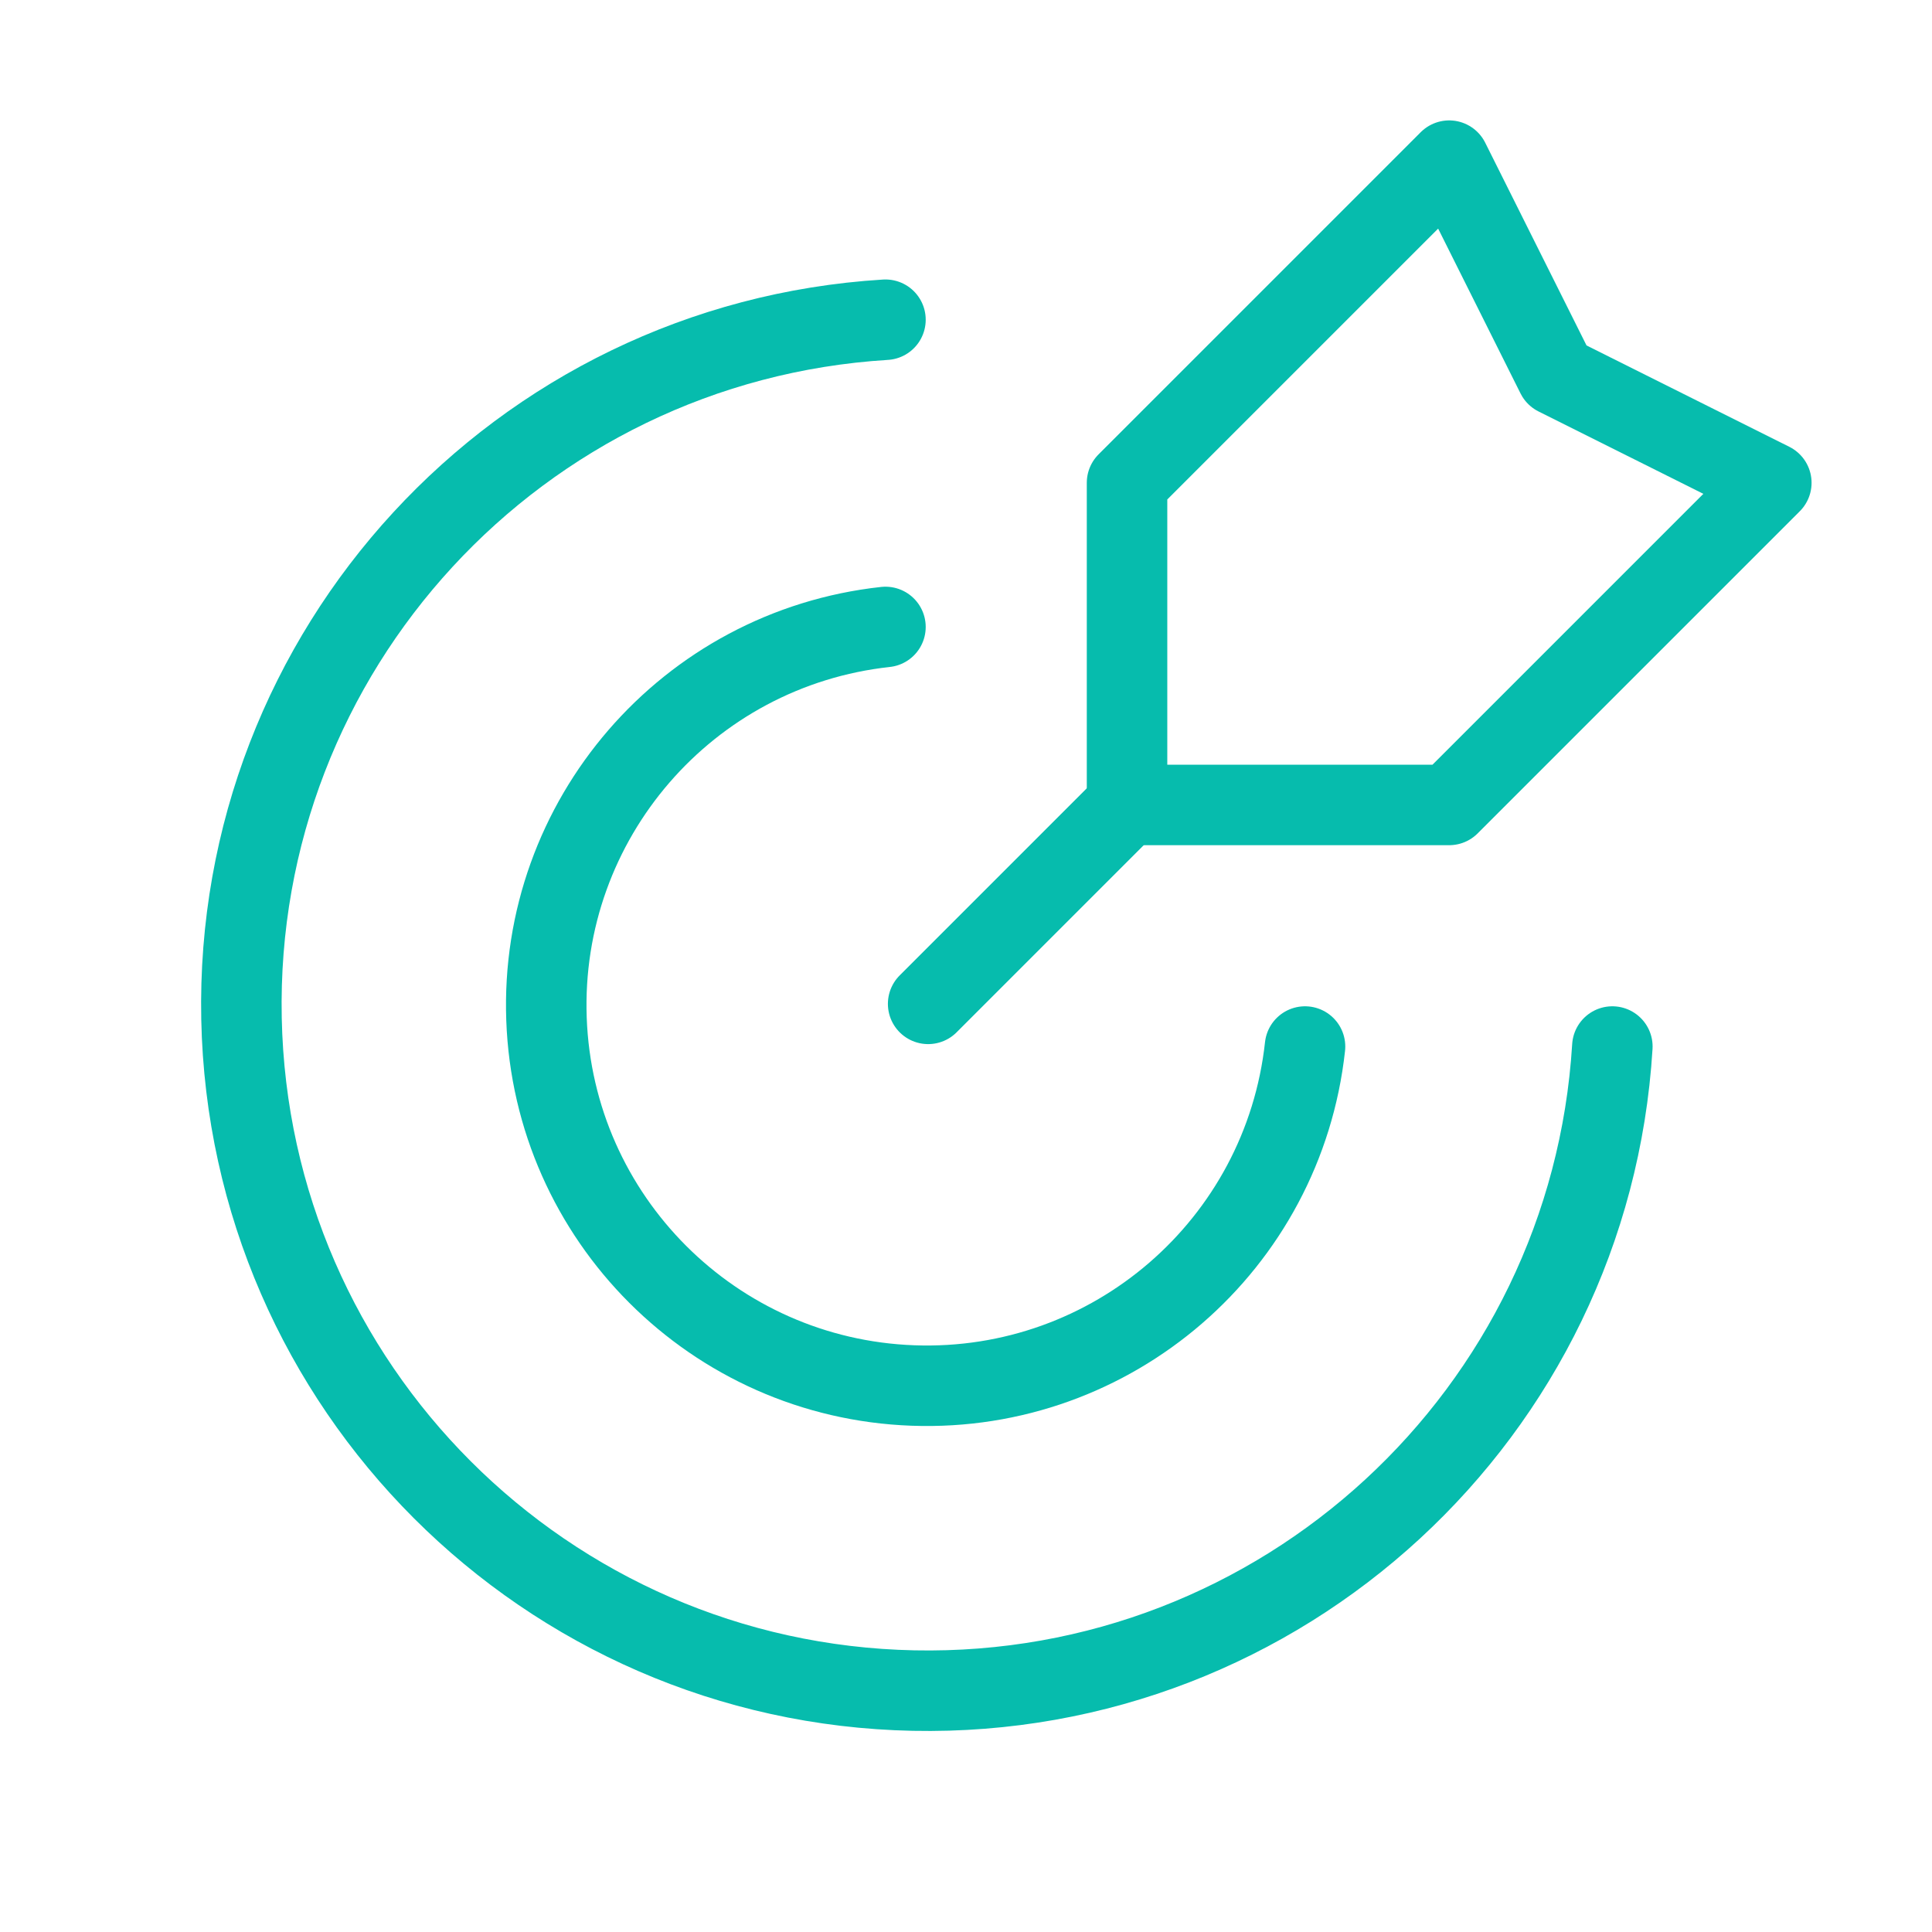
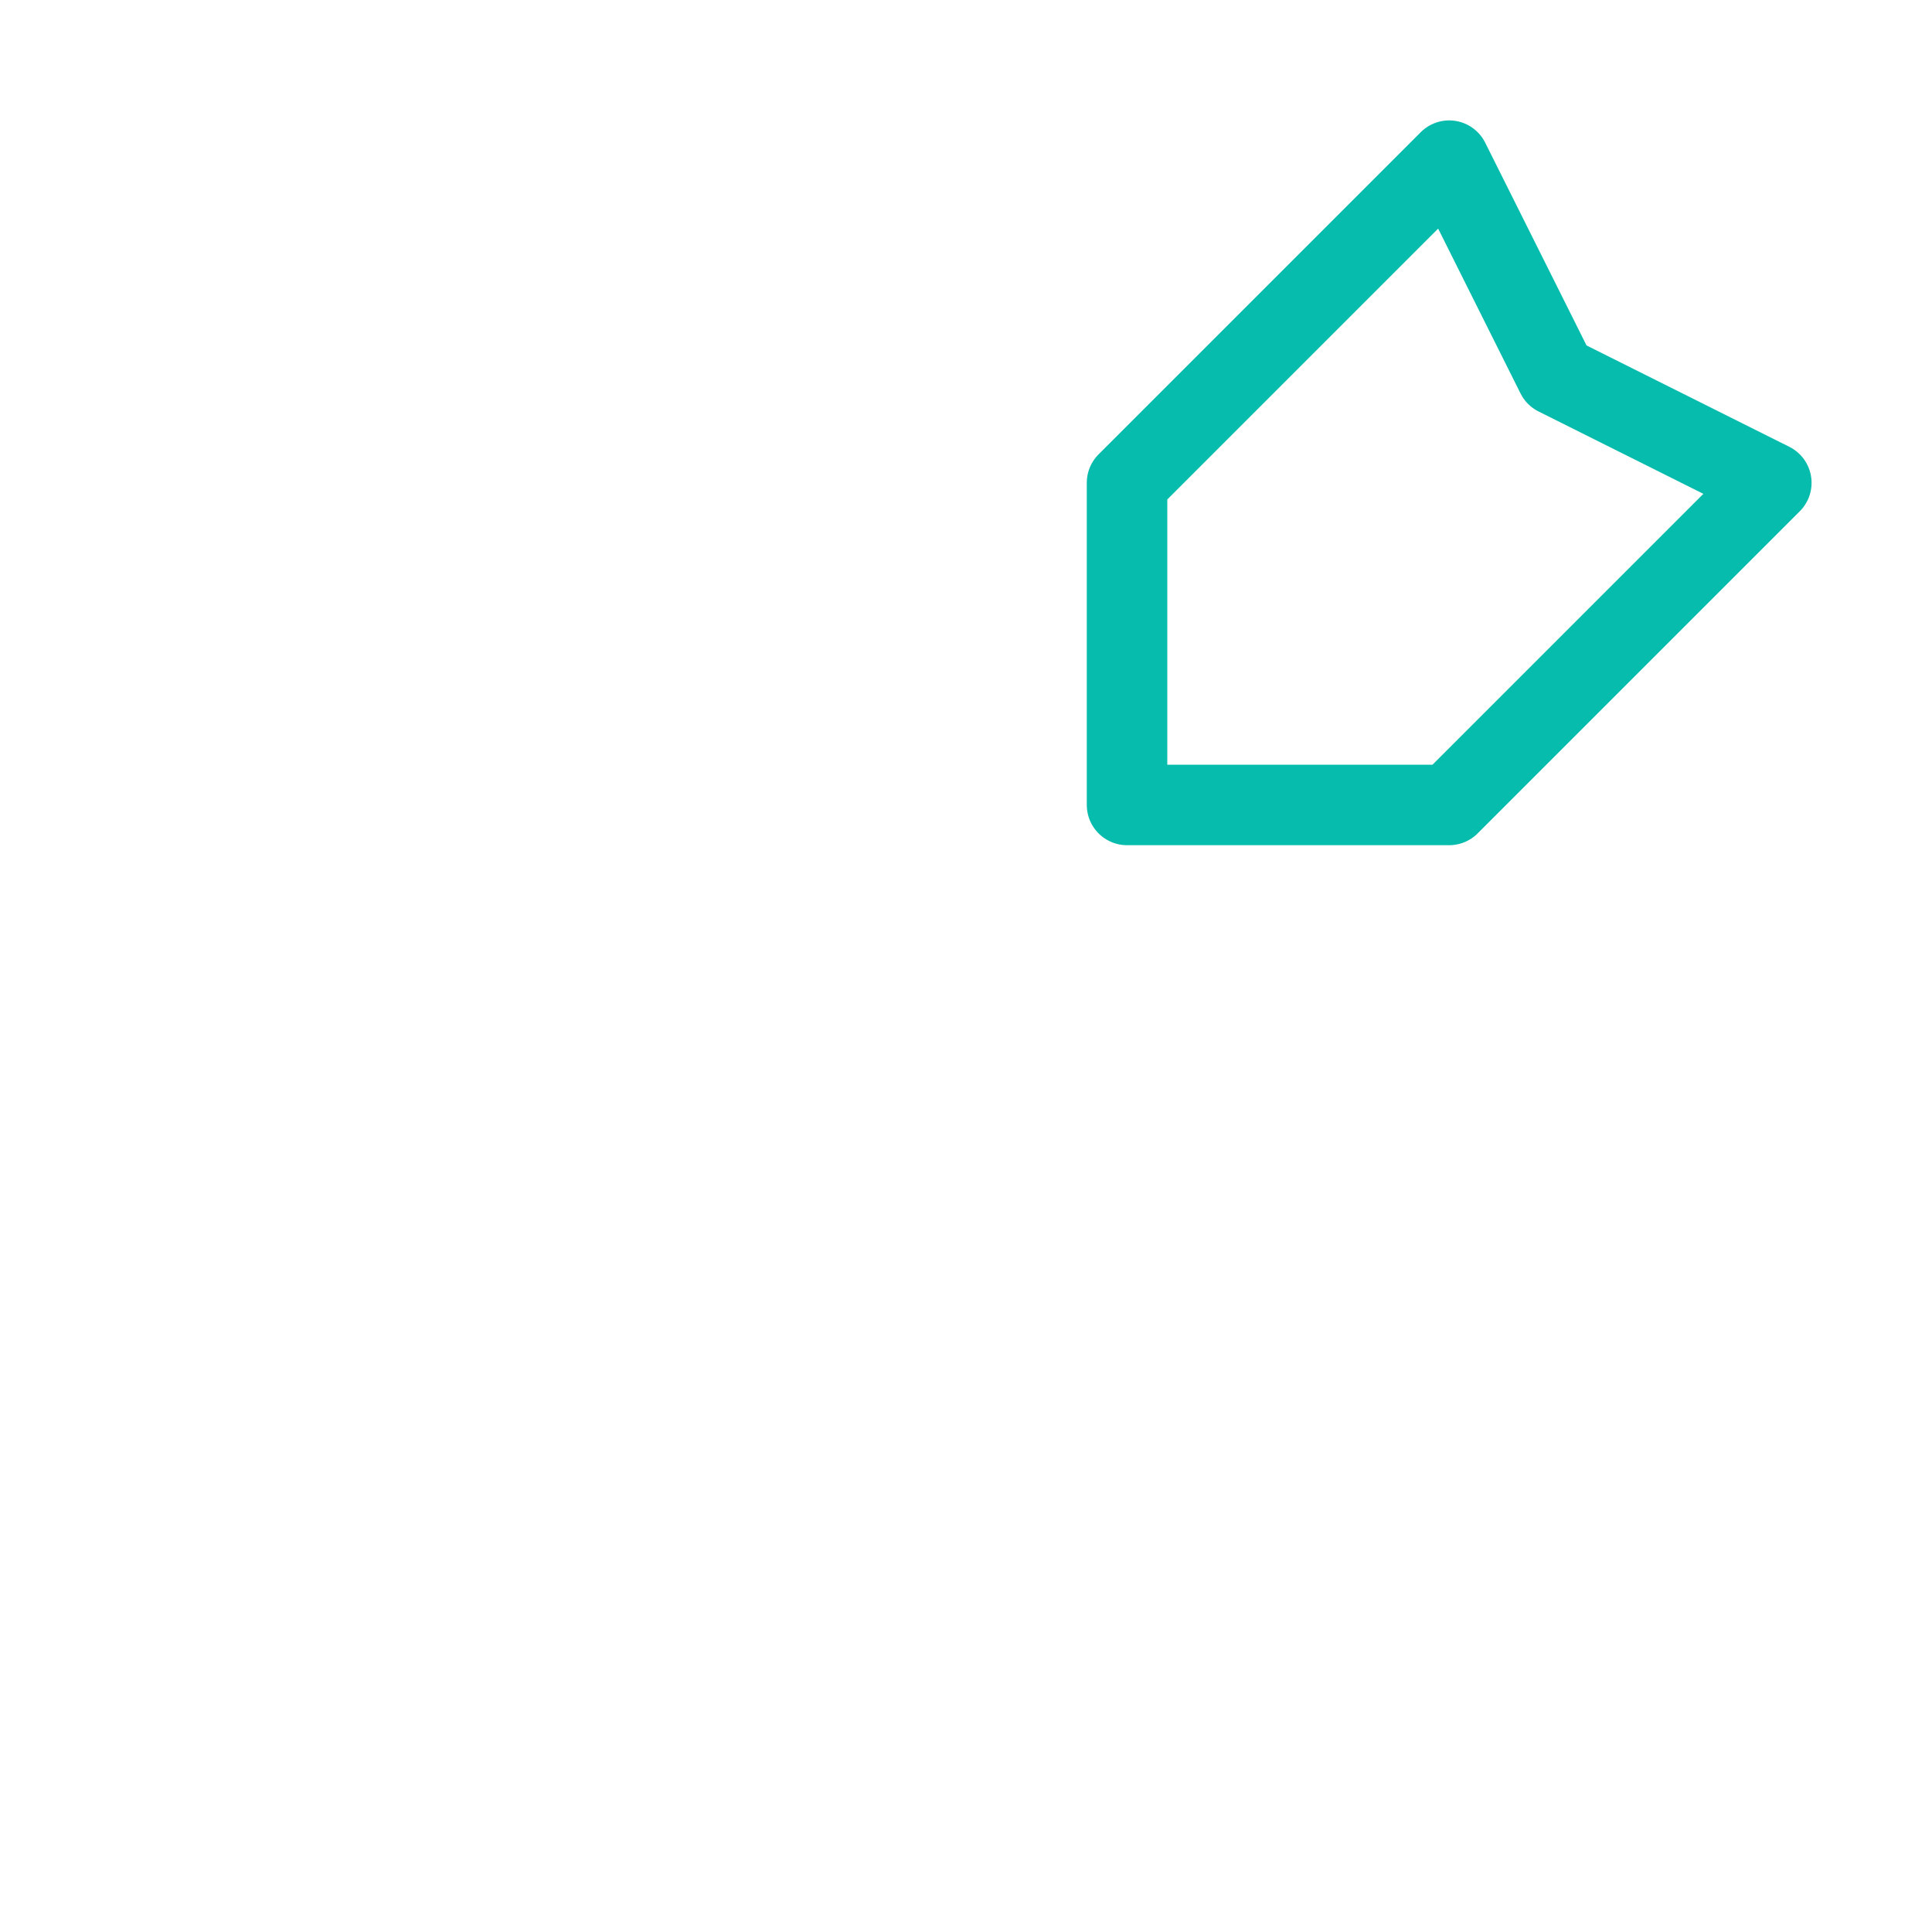
<svg xmlns="http://www.w3.org/2000/svg" fill="none" viewBox="0 0 96 96" height="96" width="96">
-   <path stroke-linejoin="round" stroke-linecap="round" stroke-width="4" stroke="#06BCAD" d="M56.163 39.837L46.119 49.881" />
  <path stroke-linejoin="round" stroke-linecap="round" stroke-width="4" stroke="#06BCAD" d="M56.002 23.99V39.997H72.009L88.016 23.99L77.343 18.656L72.009 7.983L56.002 23.99Z" clip-rule="evenodd" fill-rule="evenodd" />
-   <path stroke-linejoin="round" stroke-linecap="round" stroke-width="4" stroke="#06BCAD" d="M43.998 15.887C25.744 17.007 11.626 32.33 12 50.615C12.374 68.899 27.108 83.632 45.393 84.004C63.678 84.376 78.999 70.256 80.117 52.002" />
-   <path stroke-linejoin="round" stroke-linecap="round" stroke-width="4" stroke="#06BCAD" d="M64.846 52.002C63.77 61.855 55.269 69.204 45.365 68.845C35.46 68.486 27.514 60.539 27.155 50.635C26.796 40.73 34.145 32.229 43.998 31.153" />
</svg>